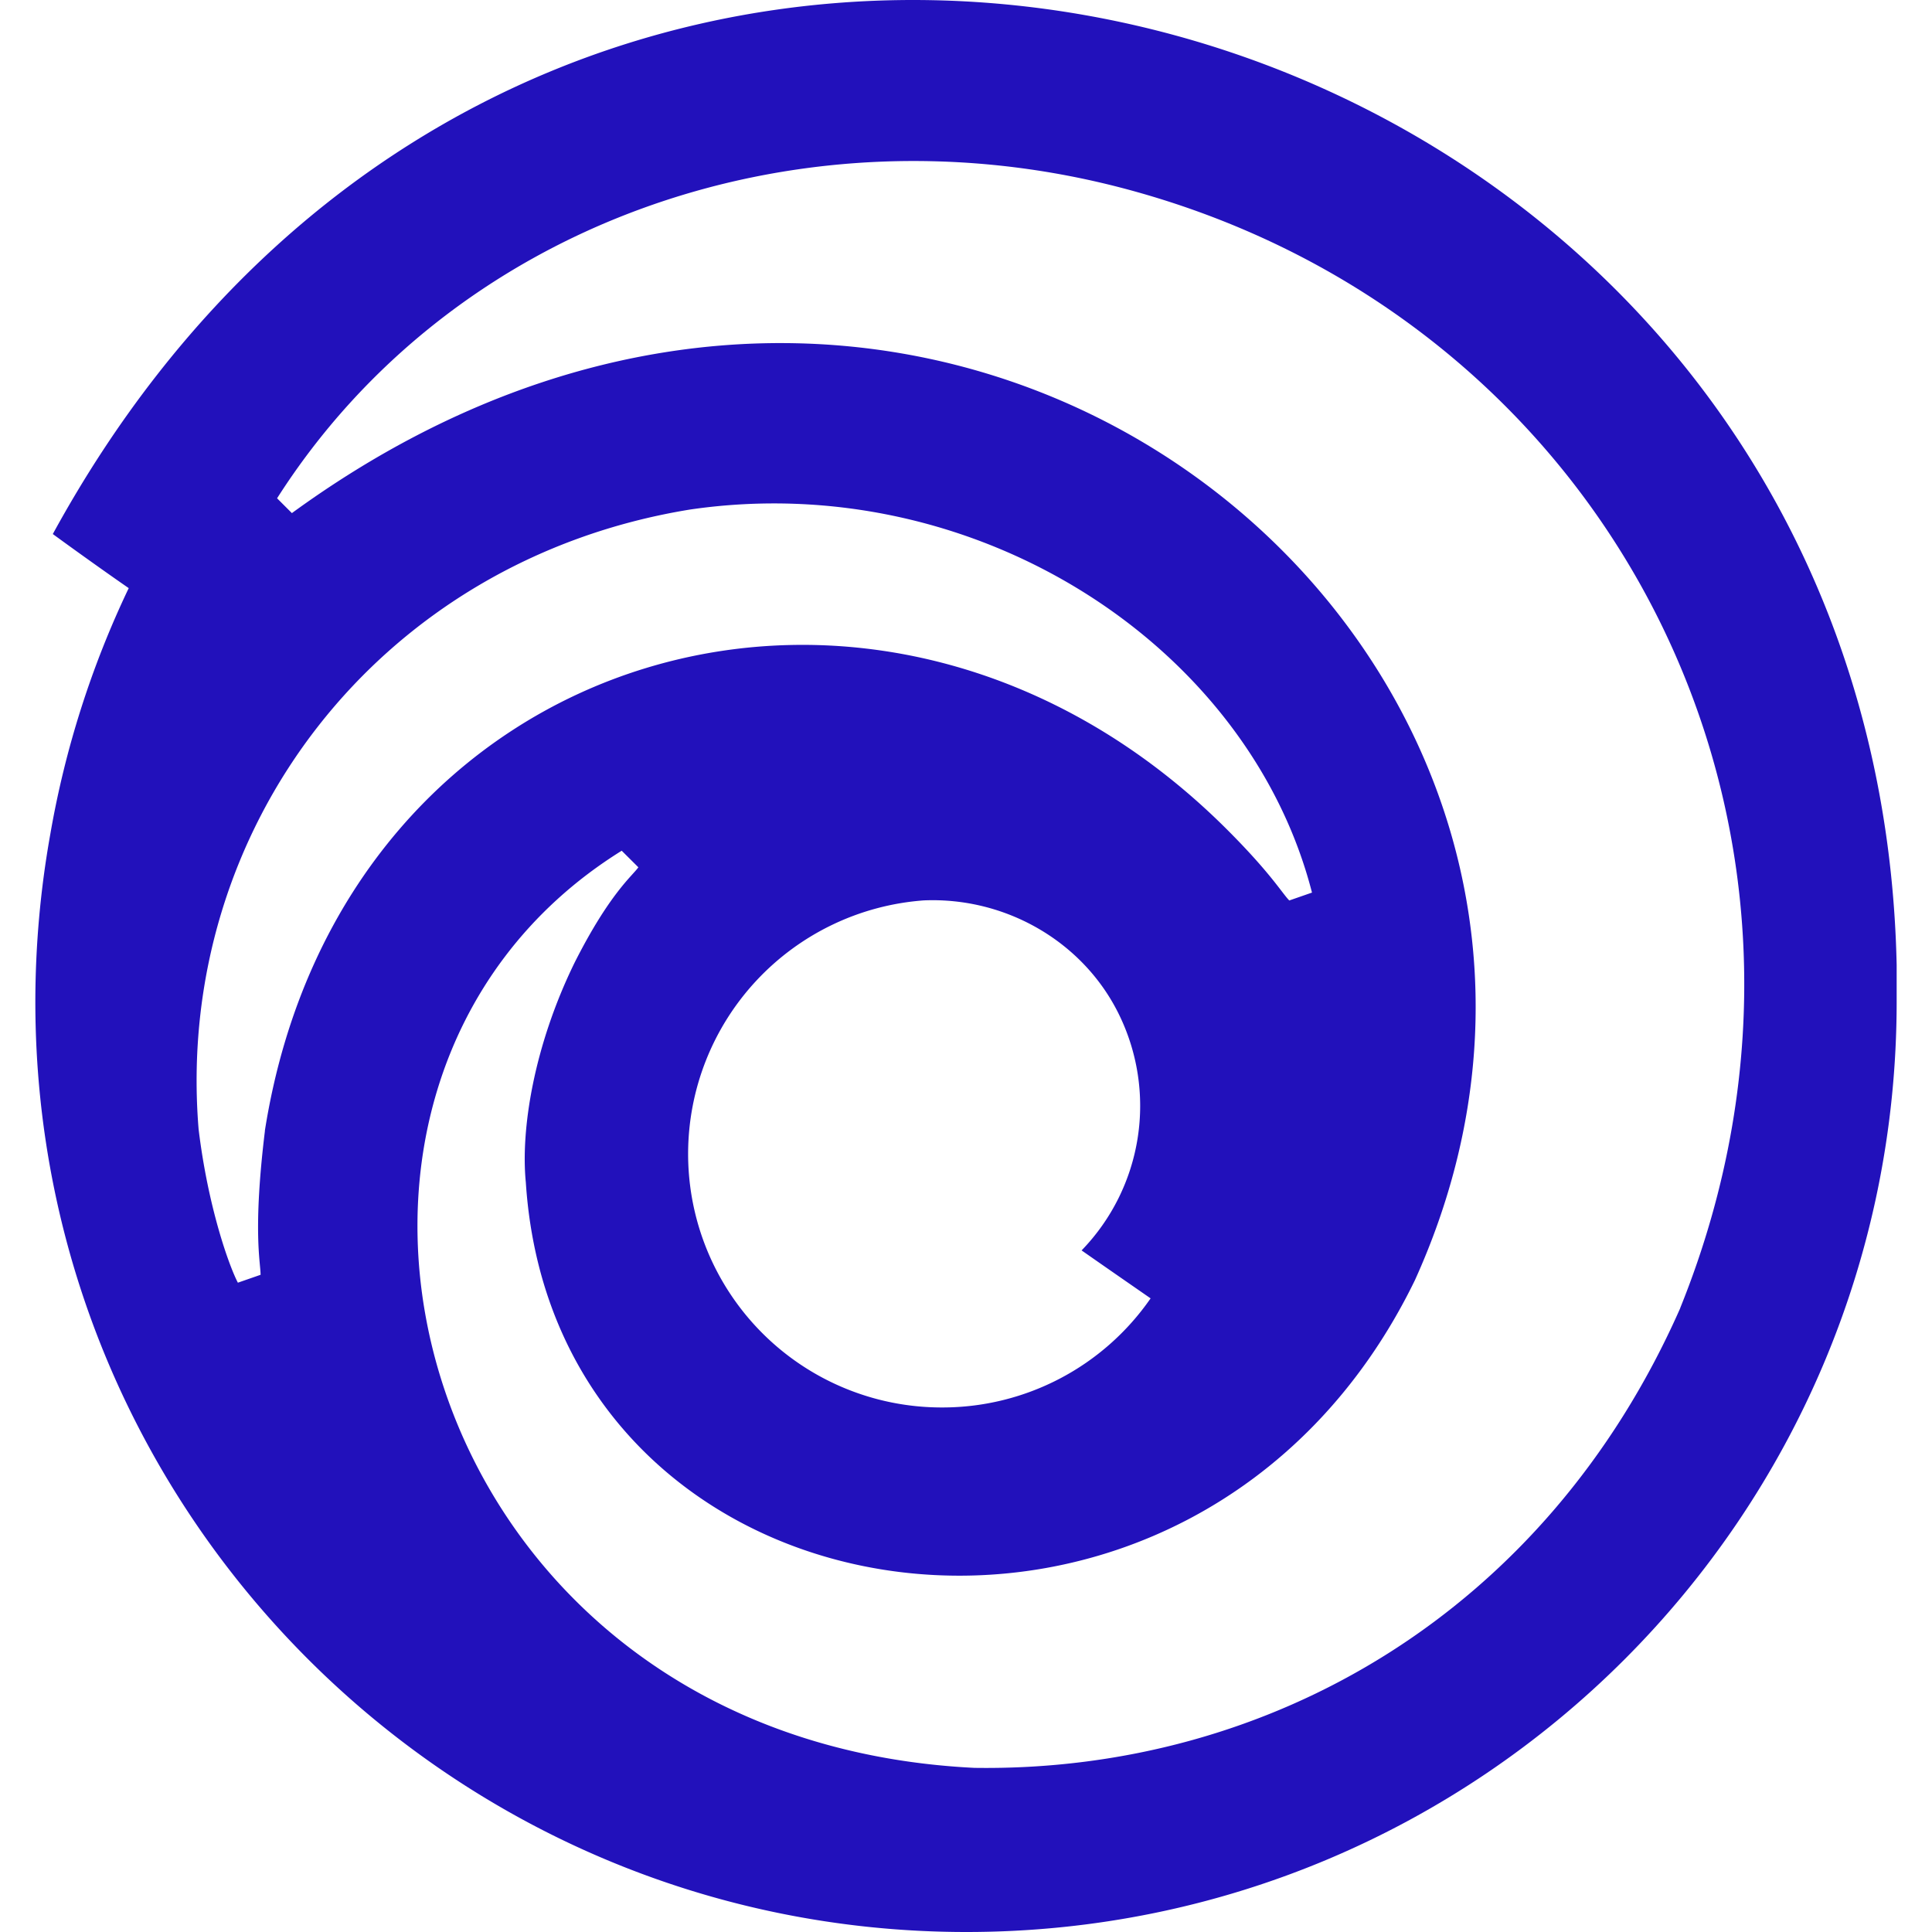
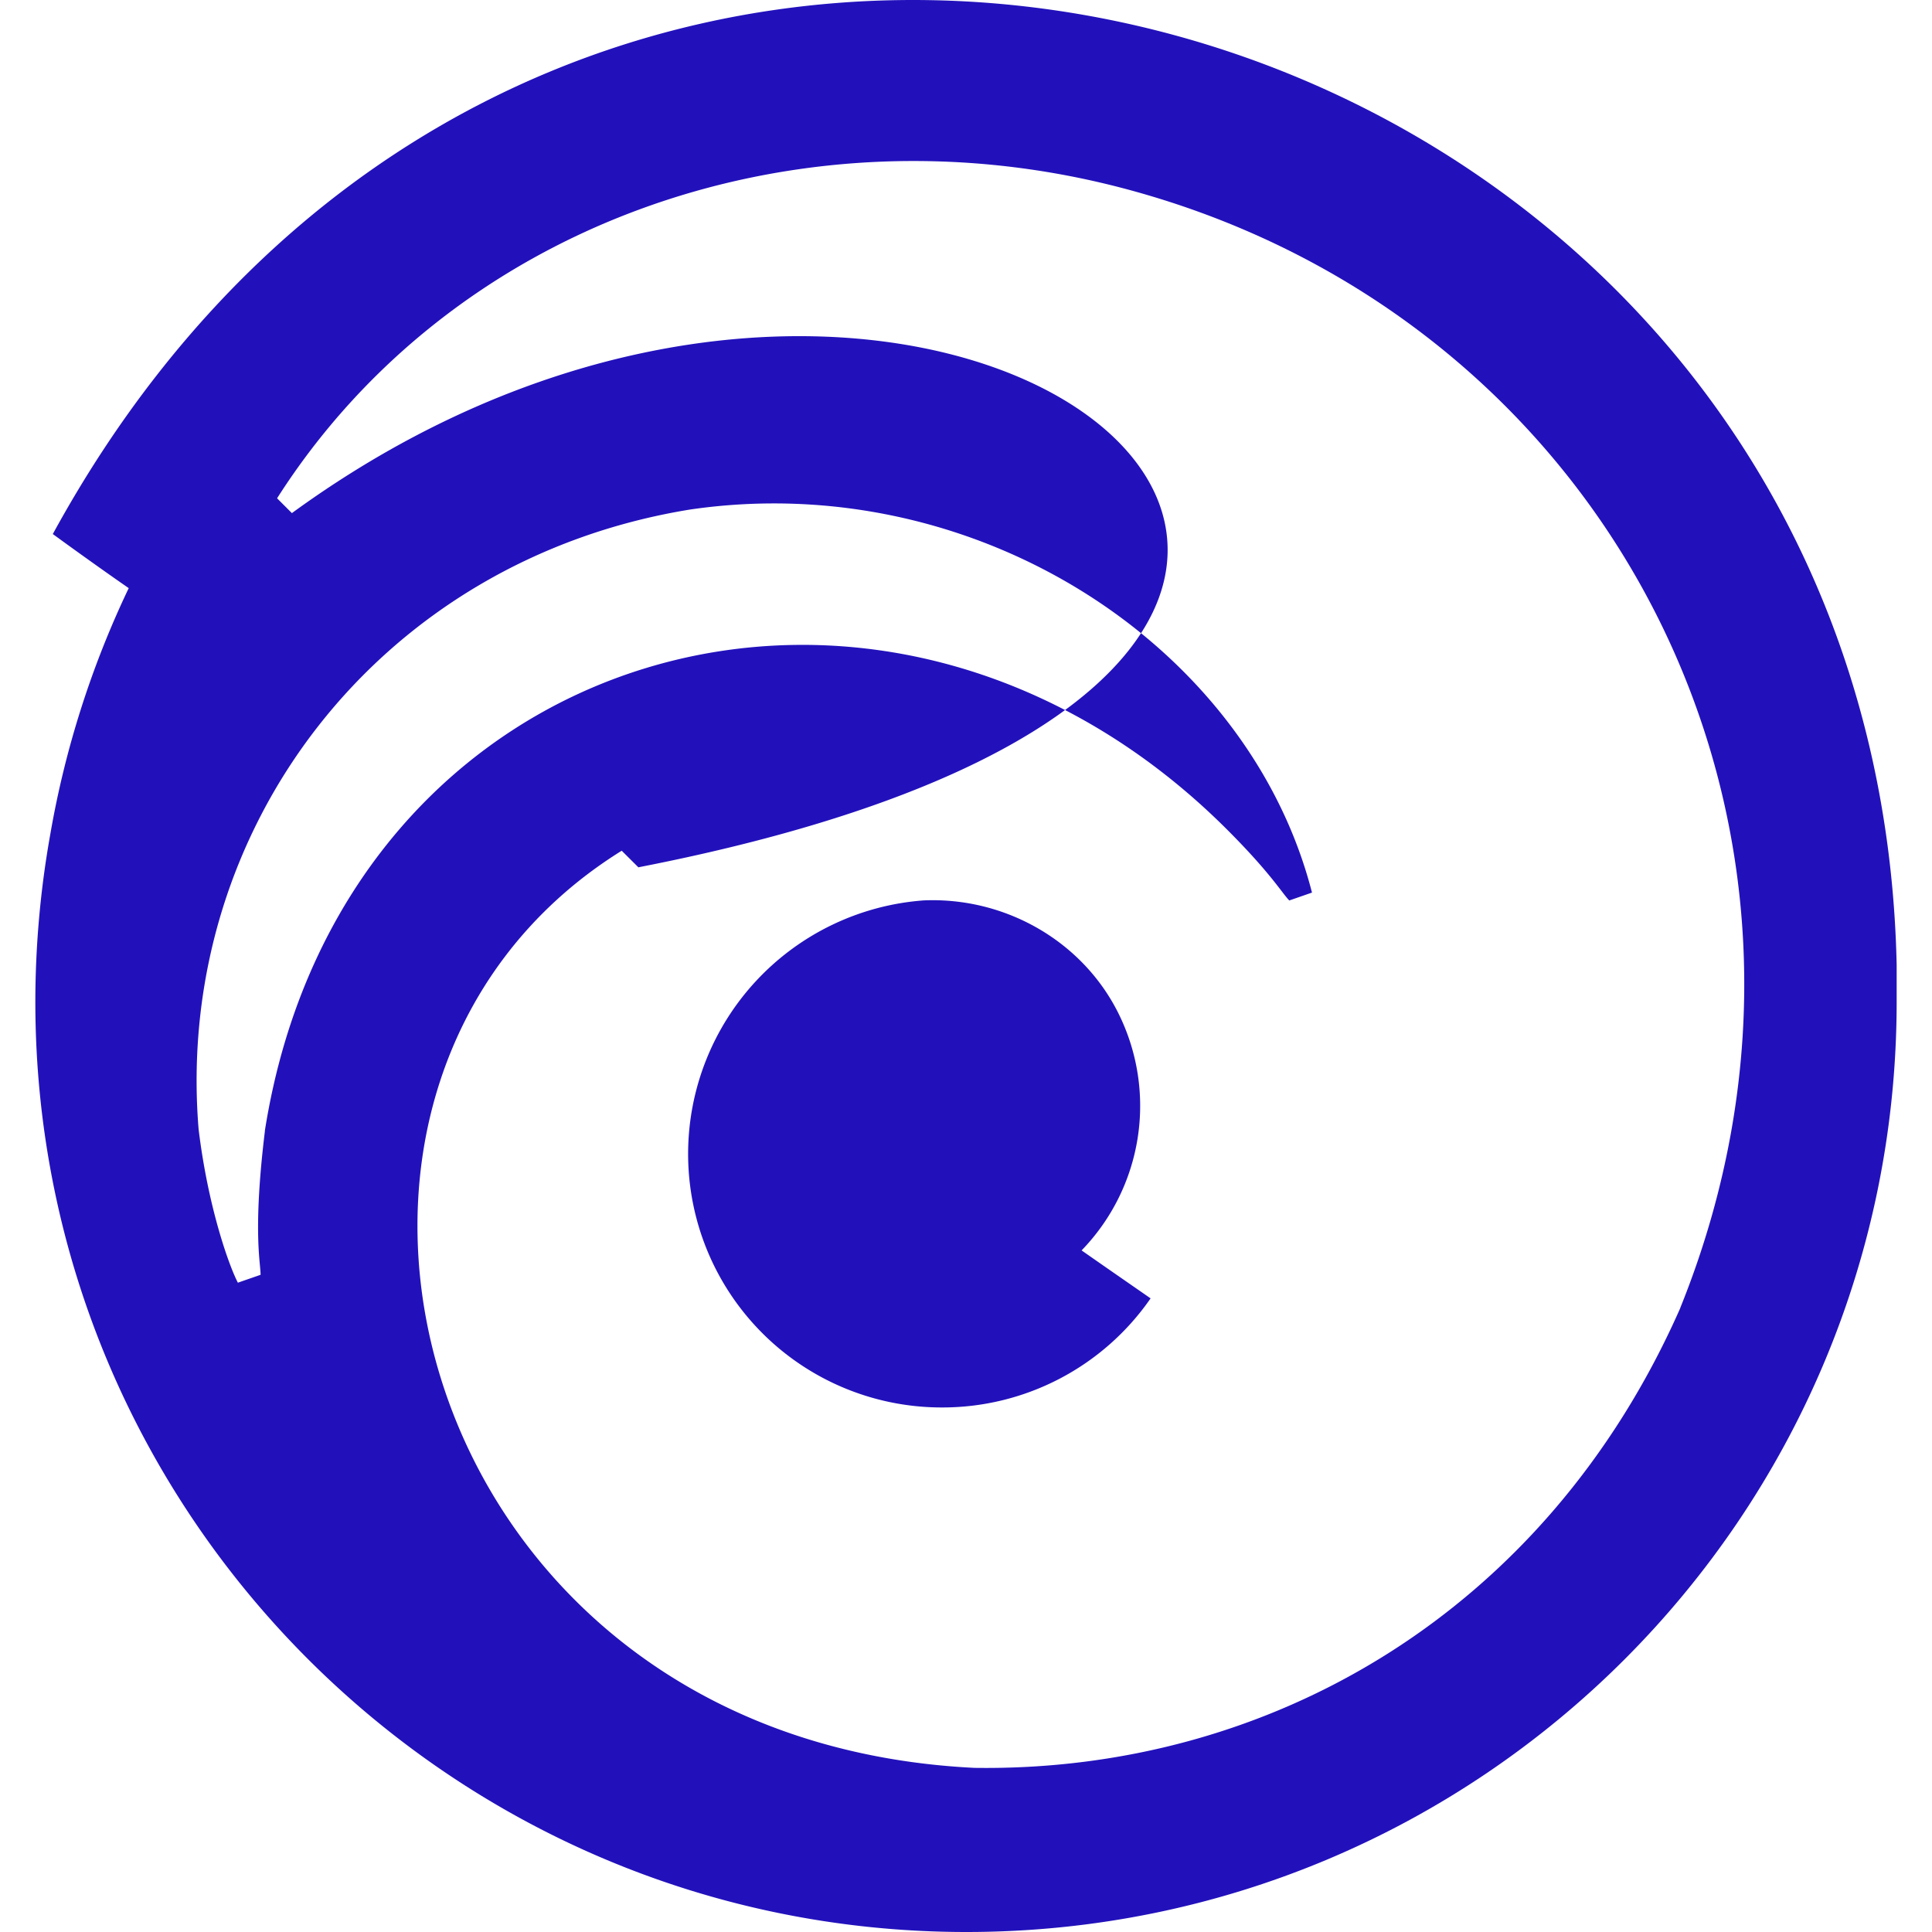
<svg xmlns="http://www.w3.org/2000/svg" role="img" width="32px" height="32px" viewBox="0 0 24 24">
  <title>Ubisoft</title>
-   <path fill="#21bd6" d="M23.561 11.988C23.301-.304 6.954-4.89.656 6.634c.282.206.661.477.943.672a11.747 11.747 0 00-.976 3.067 11.885 11.885 0 00-.184 2.071C.439 18.818 5.621 24 12.005 24c6.385 0 11.556-5.17 11.556-11.556v-.455zm-20.27 2.06c-.152 1.246-.054 1.636-.054 1.788l-.282.098c-.108-.206-.37-.932-.488-1.908C2.163 10.308 4.7 6.96 8.57 6.33c3.544-.52 6.937 1.68 7.728 4.758l-.282.098c-.087-.087-.228-.336-.77-.878-4.281-4.281-11.002-2.32-11.956 3.74zm11.002 2.081a3.145 3.145 0 01-2.59 1.355 3.15 3.15 0 01-3.155-3.155 3.159 3.159 0 012.927-3.144c1.018-.043 1.972.51 2.416 1.398a2.58 2.58 0 01-.455 2.95c.293.205.575.4.856.595zm6.58.12c-1.669 3.782-5.106 5.766-8.77 5.712-7.034-.347-9.083-8.466-4.38-11.393l.207.206c-.076.108-.358.325-.791 1.182-.51 1.041-.672 2.081-.607 2.732.369 5.67 8.314 6.83 11.045 1.214C21.057 8.217 11.822.401 3.626 6.374l-.184-.184C5.599 2.808 9.816 1.3 13.837 2.309c6.147 1.55 9.453 7.956 7.035 13.94z" />
+   <path fill="#21bd6" d="M23.561 11.988C23.301-.304 6.954-4.89.656 6.634c.282.206.661.477.943.672a11.747 11.747 0 00-.976 3.067 11.885 11.885 0 00-.184 2.071C.439 18.818 5.621 24 12.005 24c6.385 0 11.556-5.17 11.556-11.556v-.455zm-20.27 2.06c-.152 1.246-.054 1.636-.054 1.788l-.282.098c-.108-.206-.37-.932-.488-1.908C2.163 10.308 4.7 6.96 8.57 6.33c3.544-.52 6.937 1.68 7.728 4.758l-.282.098c-.087-.087-.228-.336-.77-.878-4.281-4.281-11.002-2.32-11.956 3.74zm11.002 2.081a3.145 3.145 0 01-2.59 1.355 3.15 3.15 0 01-3.155-3.155 3.159 3.159 0 012.927-3.144c1.018-.043 1.972.51 2.416 1.398a2.58 2.58 0 01-.455 2.95c.293.205.575.4.856.595zm6.58.12c-1.669 3.782-5.106 5.766-8.77 5.712-7.034-.347-9.083-8.466-4.38-11.393l.207.206C21.057 8.217 11.822.401 3.626 6.374l-.184-.184C5.599 2.808 9.816 1.3 13.837 2.309c6.147 1.55 9.453 7.956 7.035 13.94z" />
</svg>